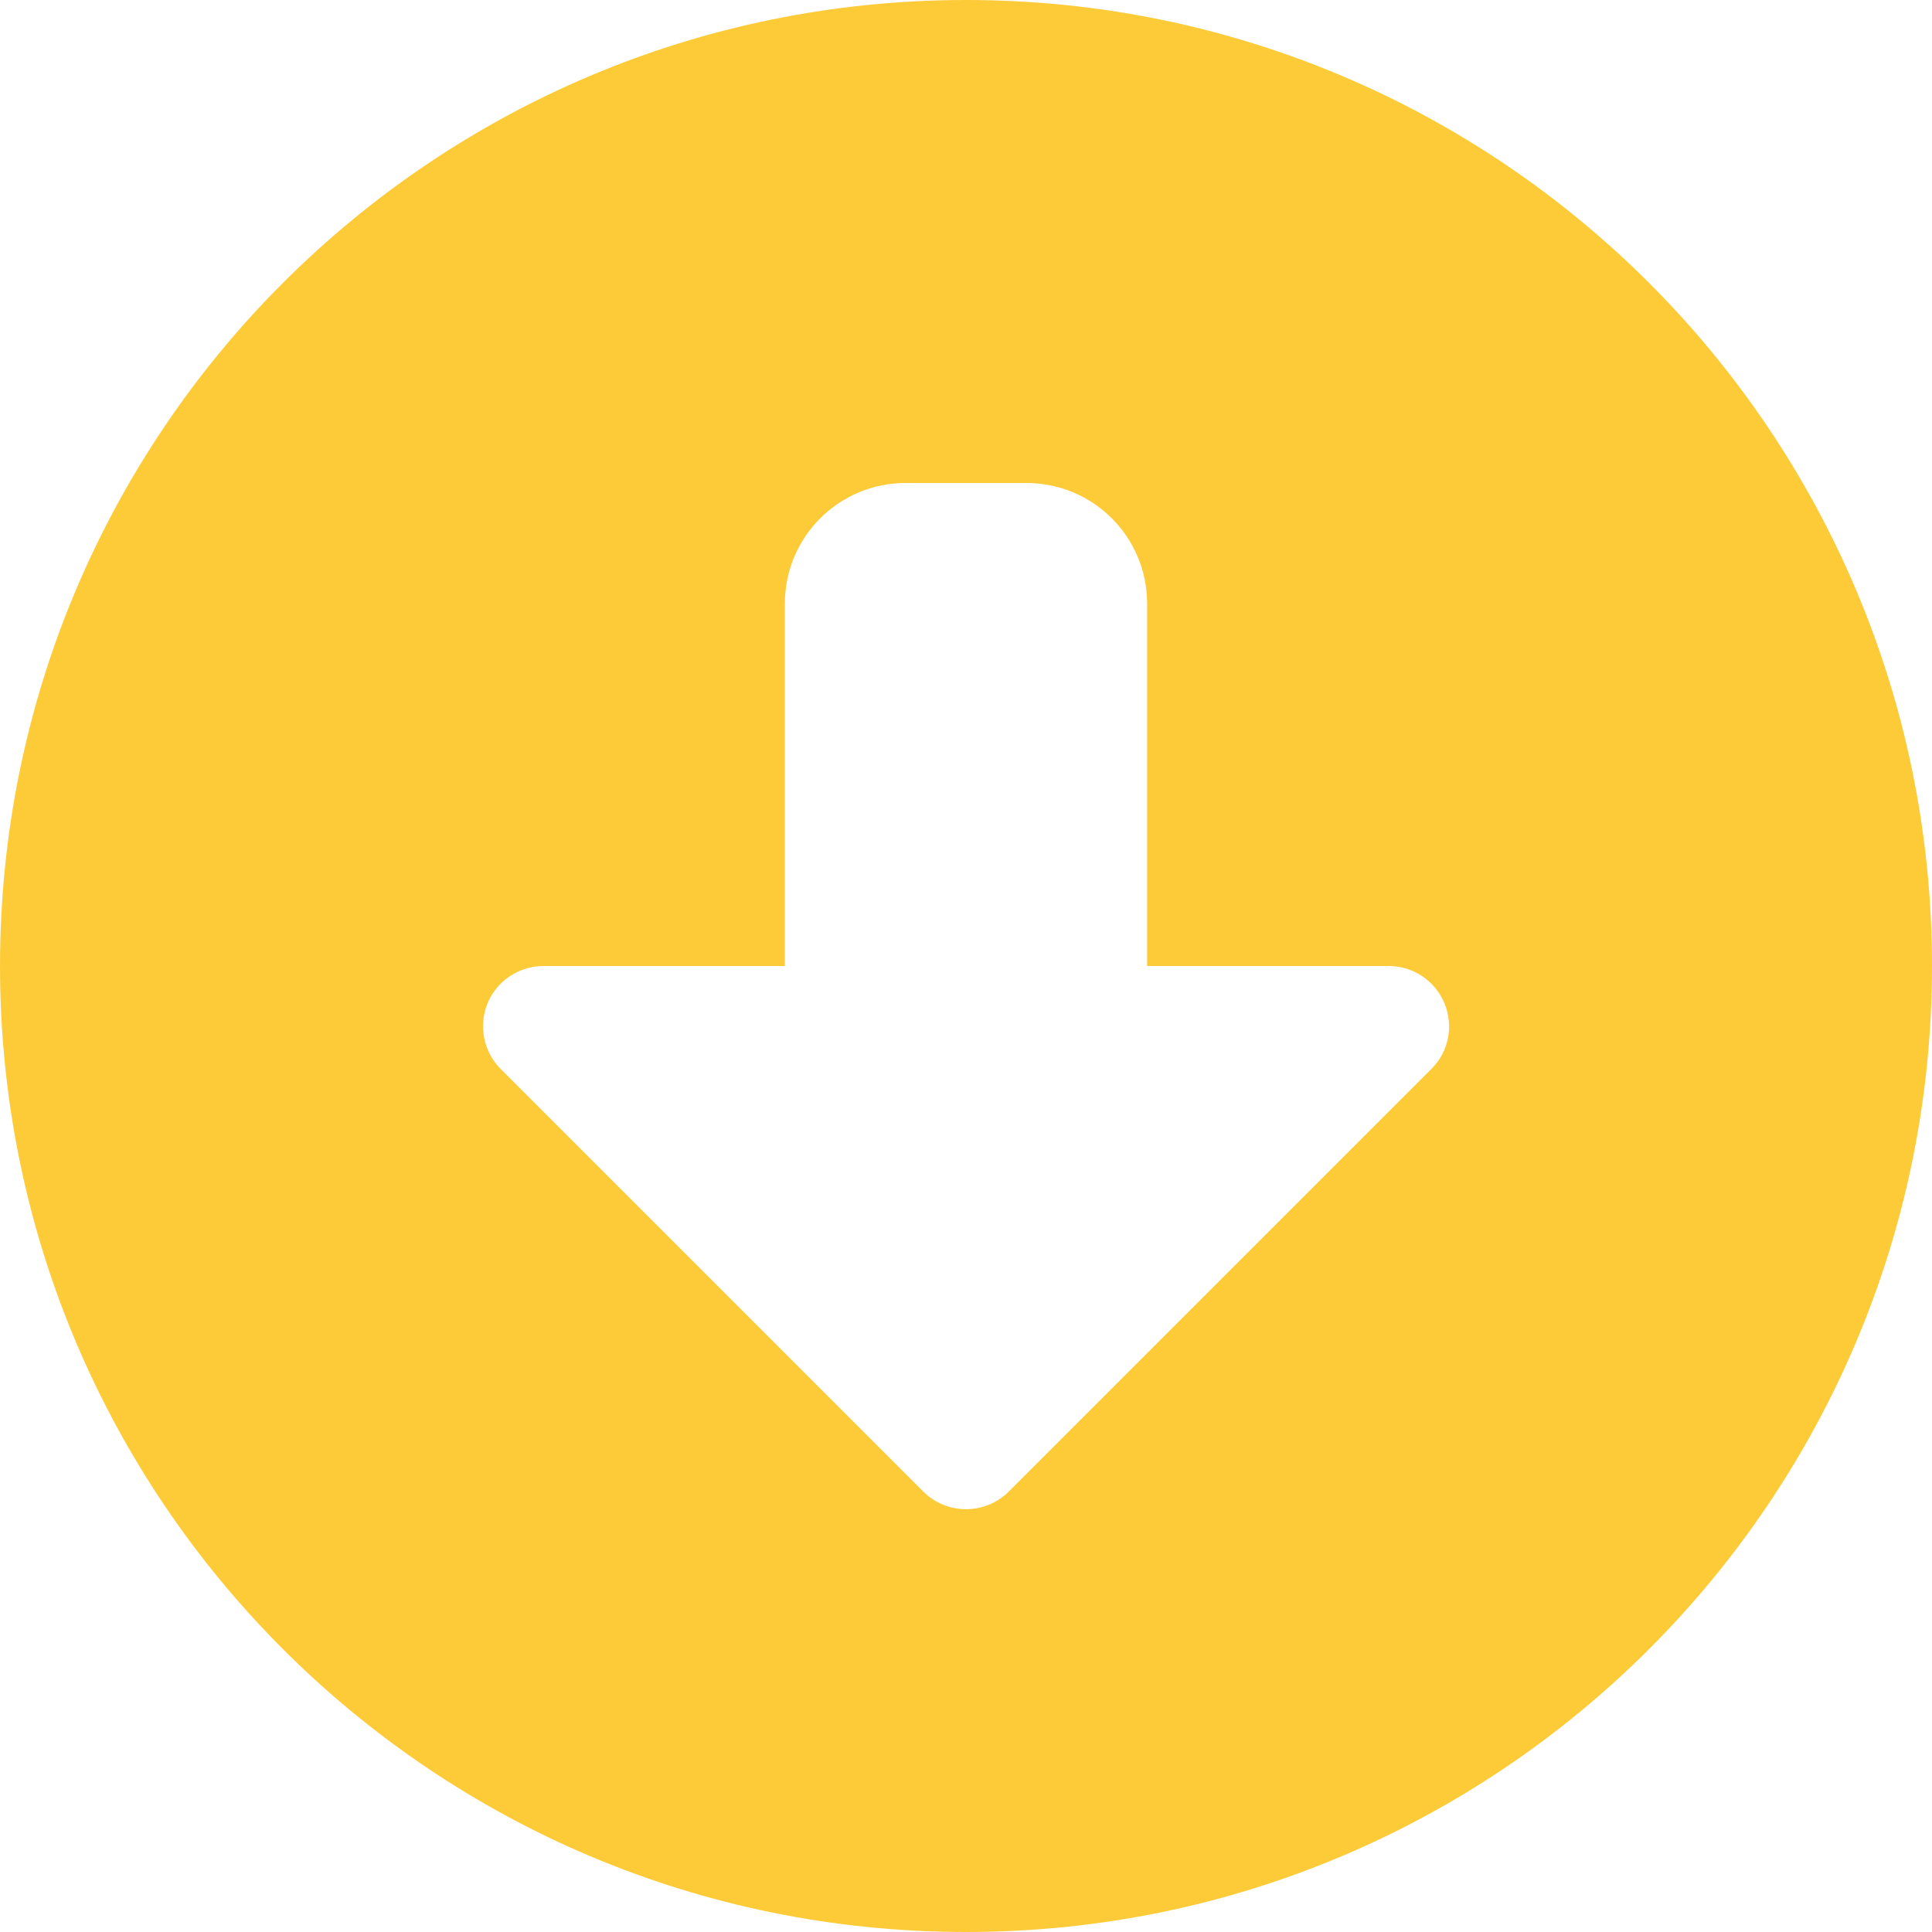
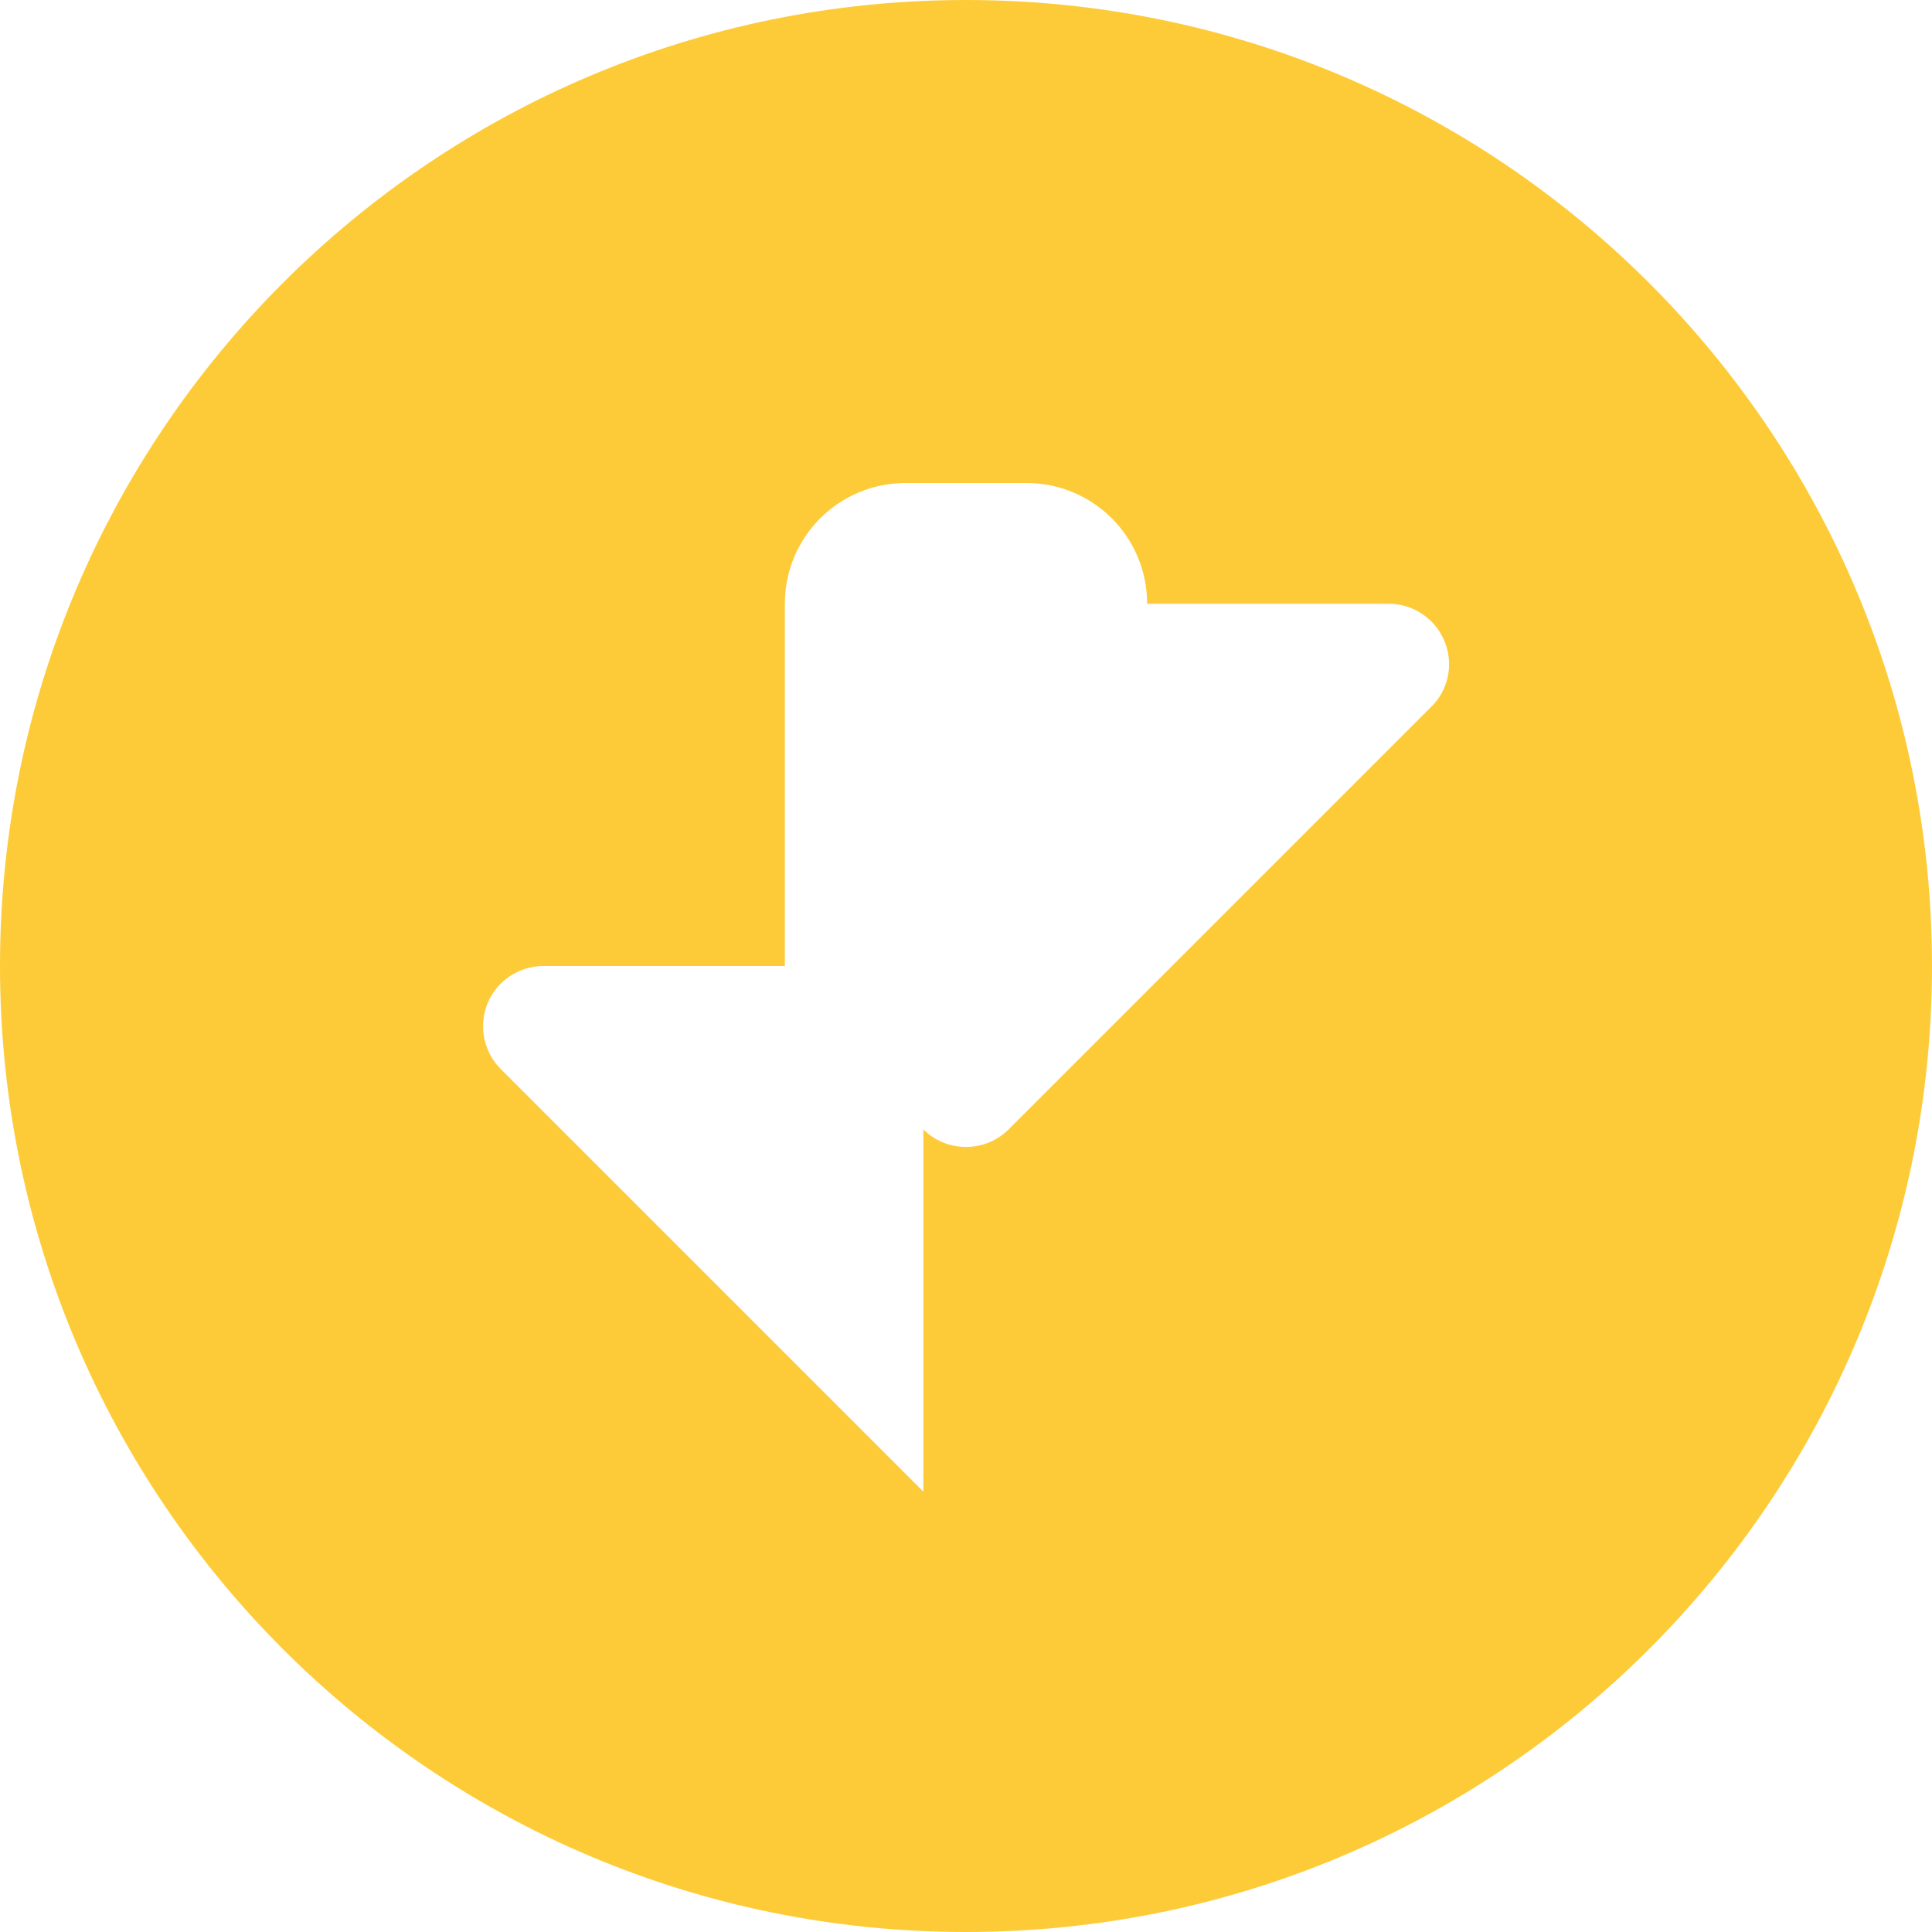
<svg xmlns="http://www.w3.org/2000/svg" id="Calque_1" version="1.1" viewBox="0 0 512 512">
  <defs>
    <style>
      .st0 {
        fill: #fecb38;
      }
    </style>
  </defs>
-   <path class="st0" d="M256,0C114.6,0,0,114.6,0,256s114.6,256,256,256,256-114.6,256-256S397.4,0,256,0ZM244.7,395.3l-112-112c-4.6-4.6-5.9-11.5-3.5-17.4,2.4-5.9,8.3-9.9,14.8-9.9h64v-96c0-17.7,14.3-32,32-32h32c17.7,0,32,14.3,32,32v96h64c6.5,0,12.3,3.9,14.8,9.9s1.1,12.9-3.5,17.4l-112,112c-6.2,6.2-16.4,6.2-22.6,0h0Z" />
+   <path class="st0" d="M256,0C114.6,0,0,114.6,0,256s114.6,256,256,256,256-114.6,256-256S397.4,0,256,0ZM244.7,395.3l-112-112c-4.6-4.6-5.9-11.5-3.5-17.4,2.4-5.9,8.3-9.9,14.8-9.9h64v-96c0-17.7,14.3-32,32-32h32c17.7,0,32,14.3,32,32h64c6.5,0,12.3,3.9,14.8,9.9s1.1,12.9-3.5,17.4l-112,112c-6.2,6.2-16.4,6.2-22.6,0h0Z" />
</svg>